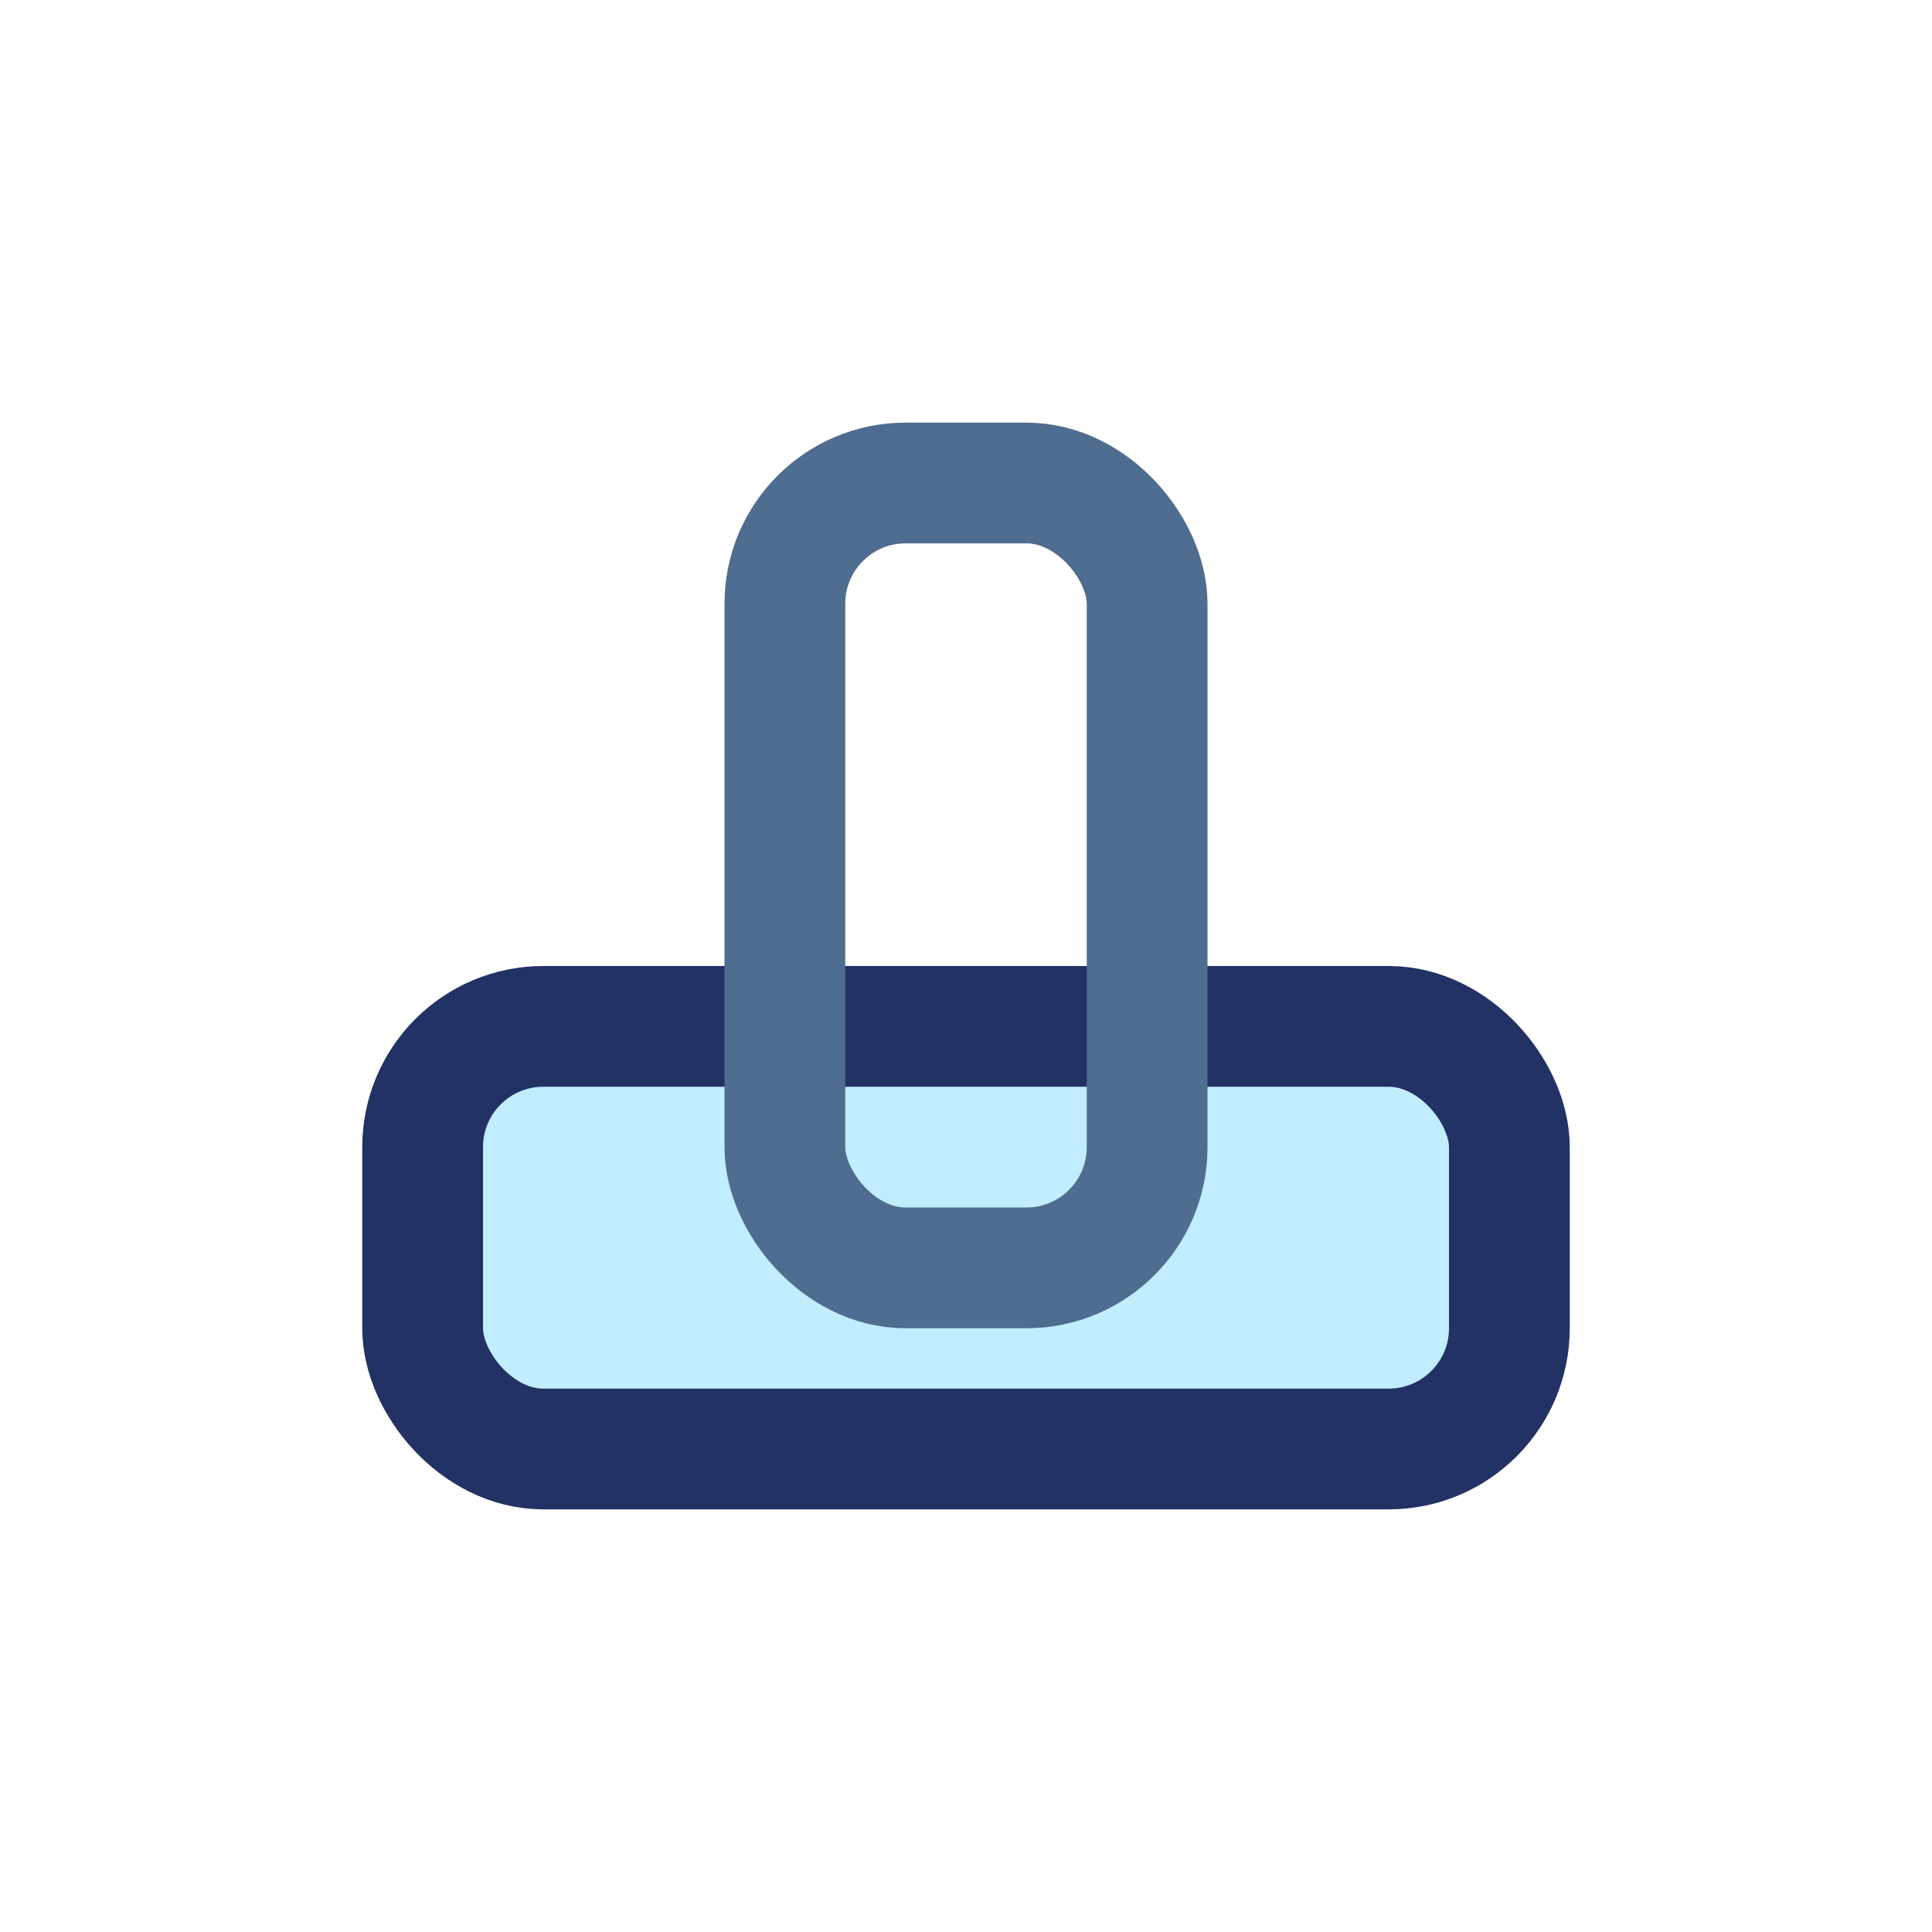
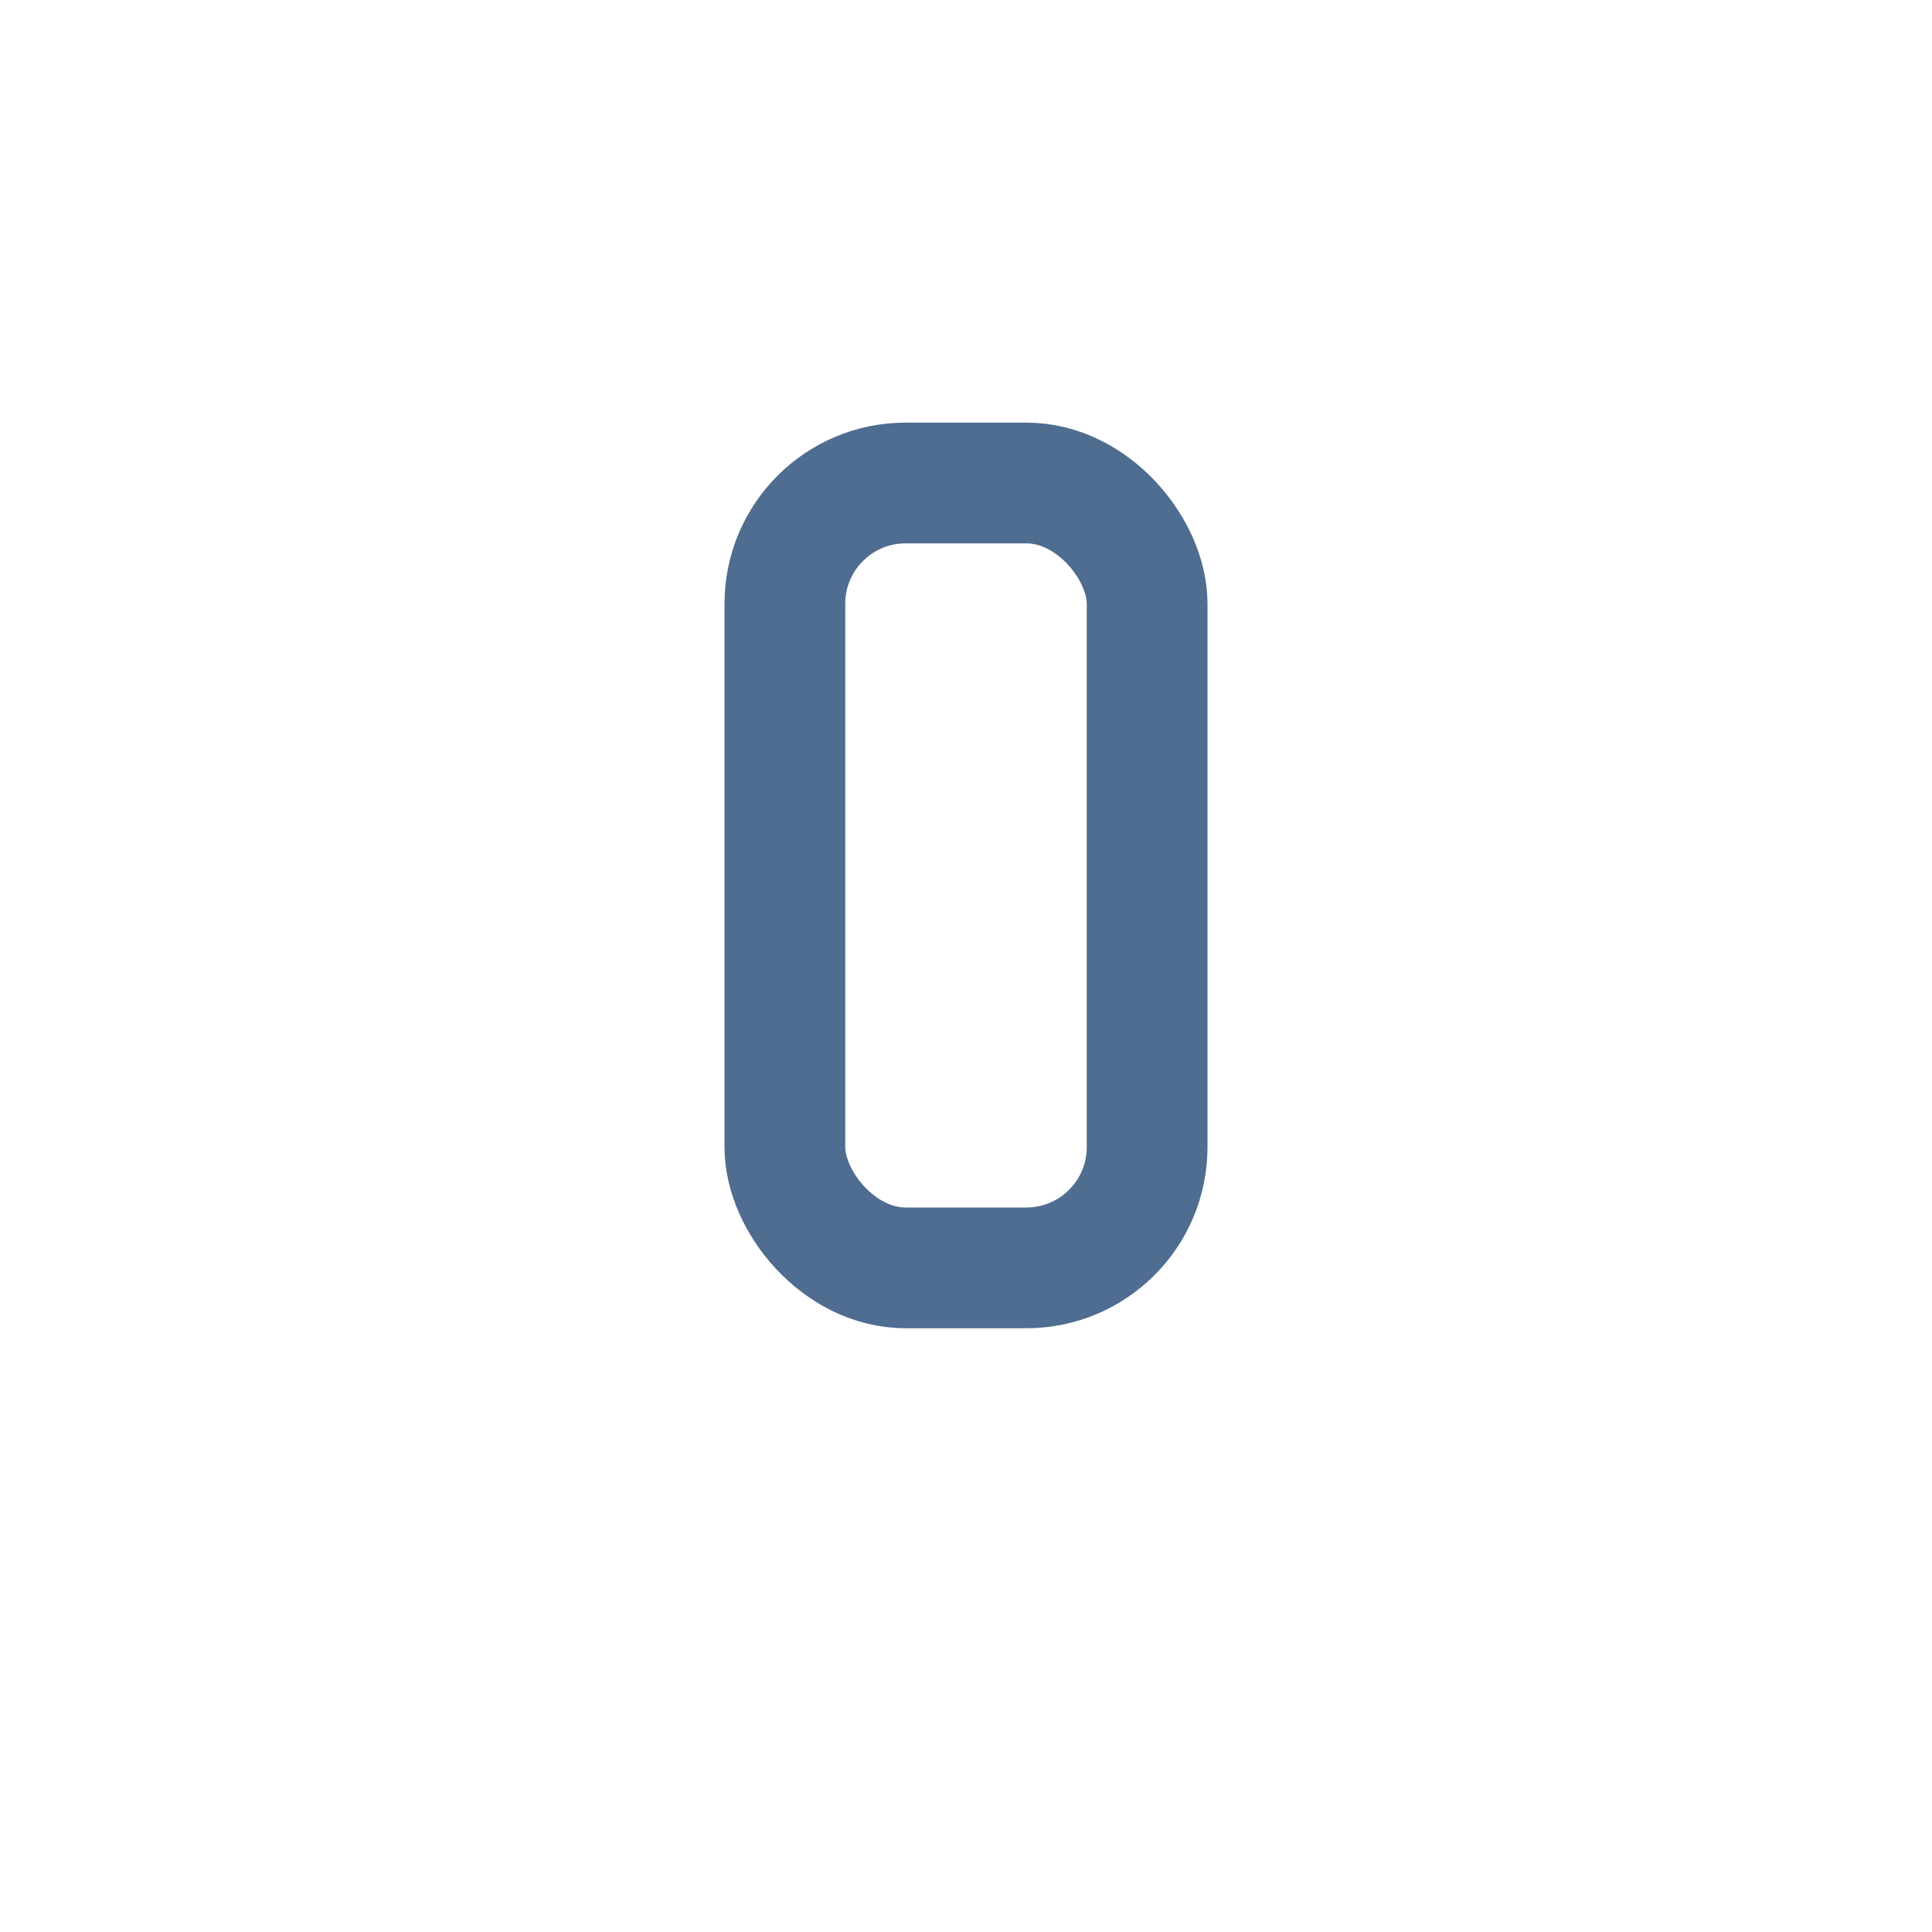
<svg xmlns="http://www.w3.org/2000/svg" width="32" height="32" viewBox="0 0 32 32">
-   <rect x="7" y="17" width="18" height="7" rx="2" fill="#C1EDFF" stroke="#223265" stroke-width="2" />
  <rect x="13" y="8" width="6" height="13" rx="2" fill="none" stroke="#4F6C91" stroke-width="2" />
</svg>